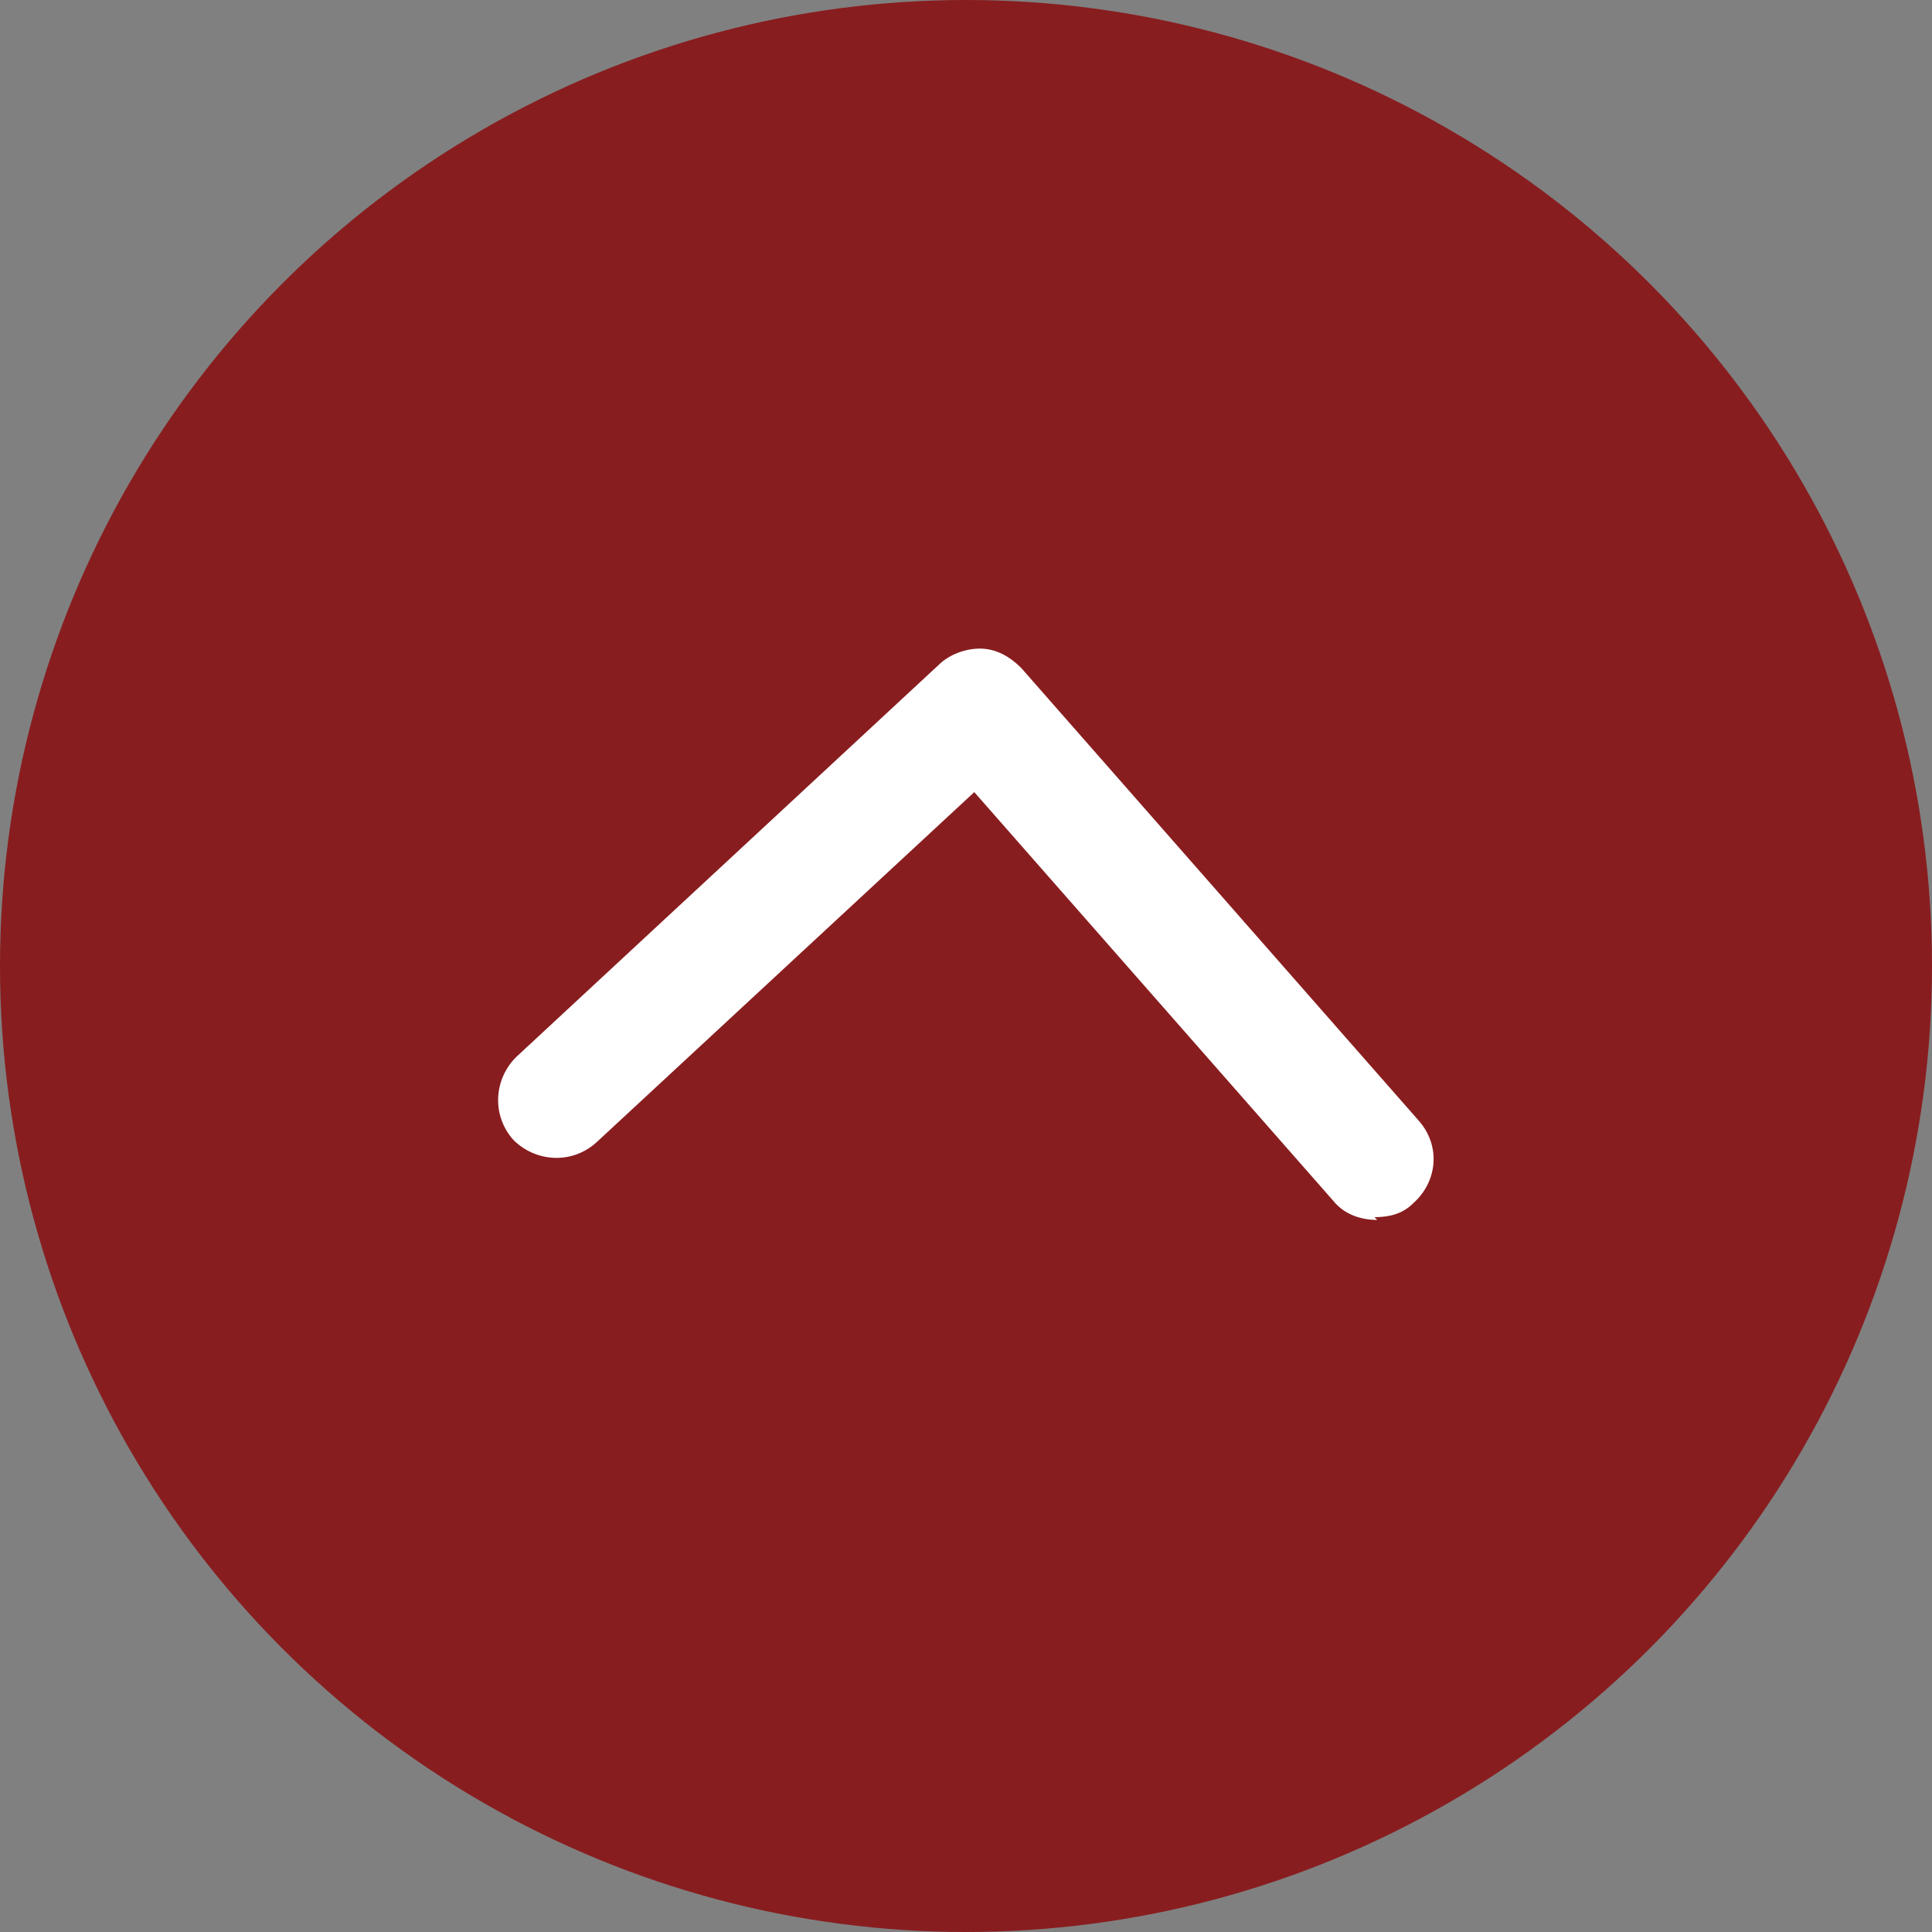
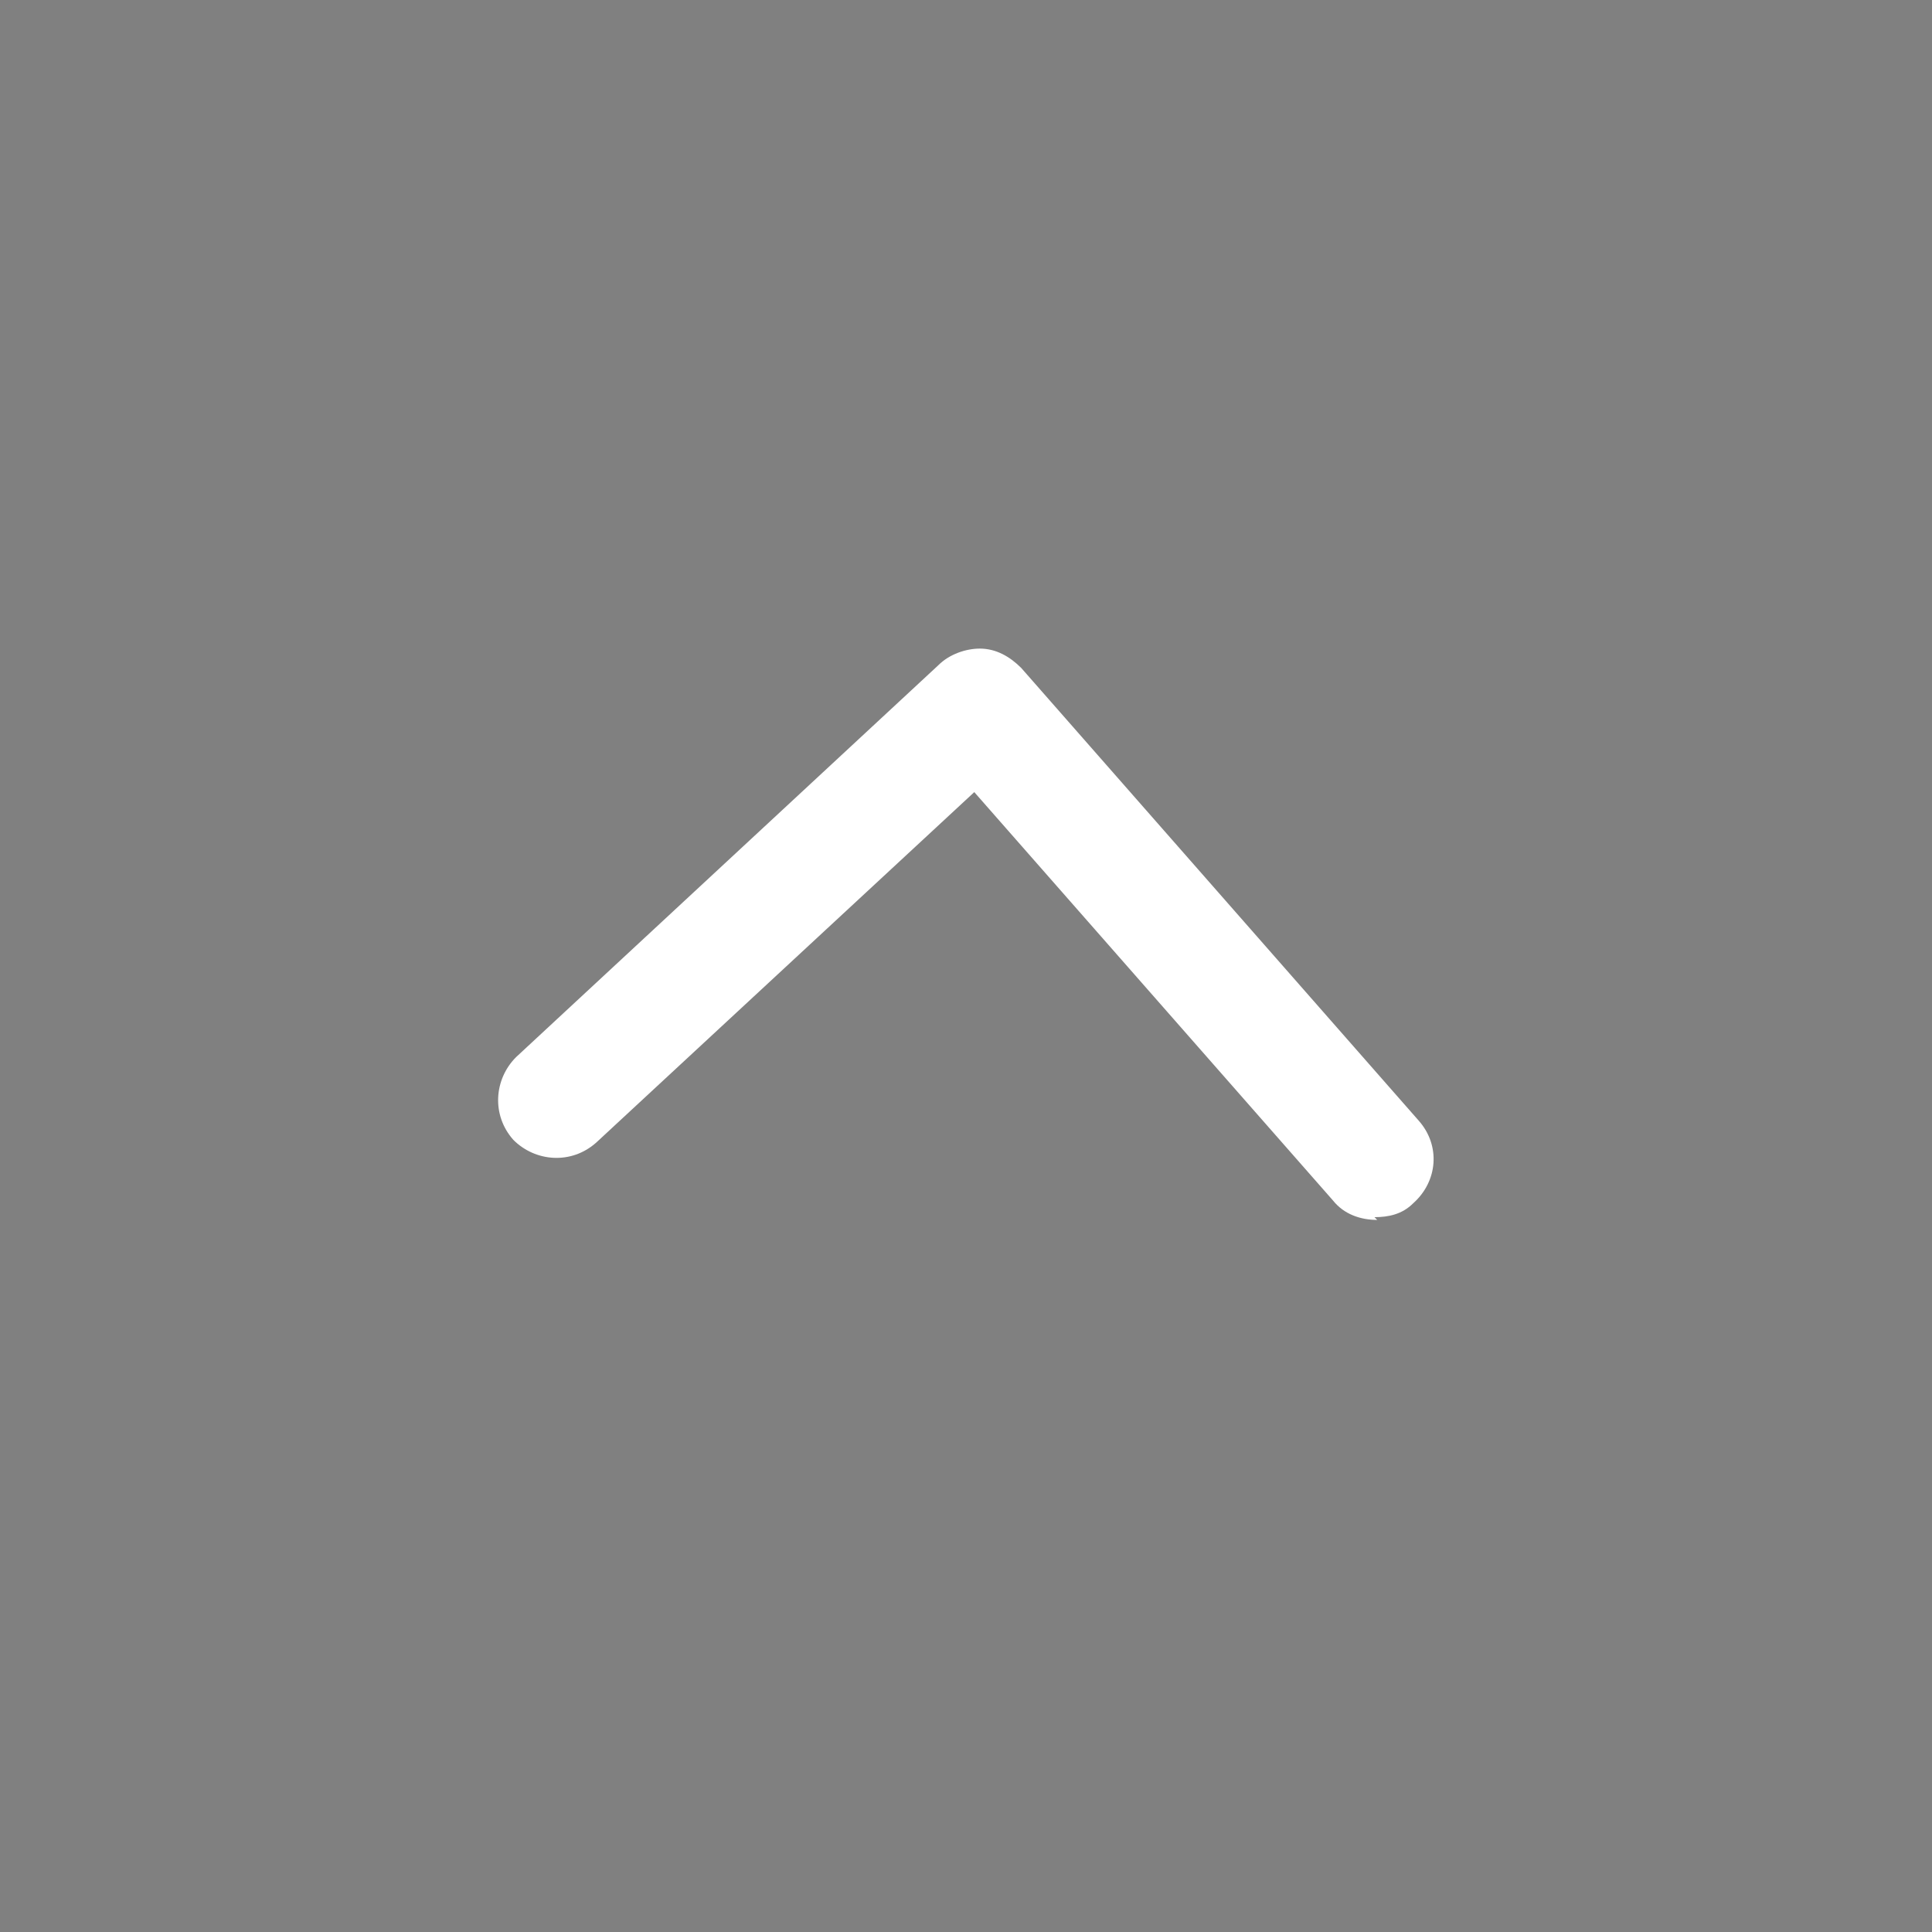
<svg xmlns="http://www.w3.org/2000/svg" id="_レイヤー_2" data-name="レイヤー 2" width="70" height="70" viewBox="0 0 70 70">
  <rect x="0" y="0" width="70" height="70" fill="#808080" stroke="none" />
  <defs>
    <style>
      .cls-1 {
        fill: #fff;
      }

      .cls-1, .cls-2 {
        stroke-width: 0px;
      }

      .cls-2 {
        fill: #881d1f;
      }
    </style>
  </defs>
  <g id="_レイヤー_1-2" data-name="レイヤー 1">
    <g>
-       <circle class="cls-2" cx="35" cy="35" r="35" />
      <path class="cls-1" d="M49.9,44.2c-.6,0-1.2-.2-1.6-.7l-13-14.8-13.7,12.7c-.9.8-2.2.7-3-.1-.8-.9-.7-2.2.1-3l15.3-14.2c.4-.4,1-.6,1.5-.6.6,0,1.1.3,1.5.7l14.4,16.4c.8.9.7,2.2-.2,3-.4.4-.9.5-1.4.5Z" />
    </g>
  </g>
</svg>